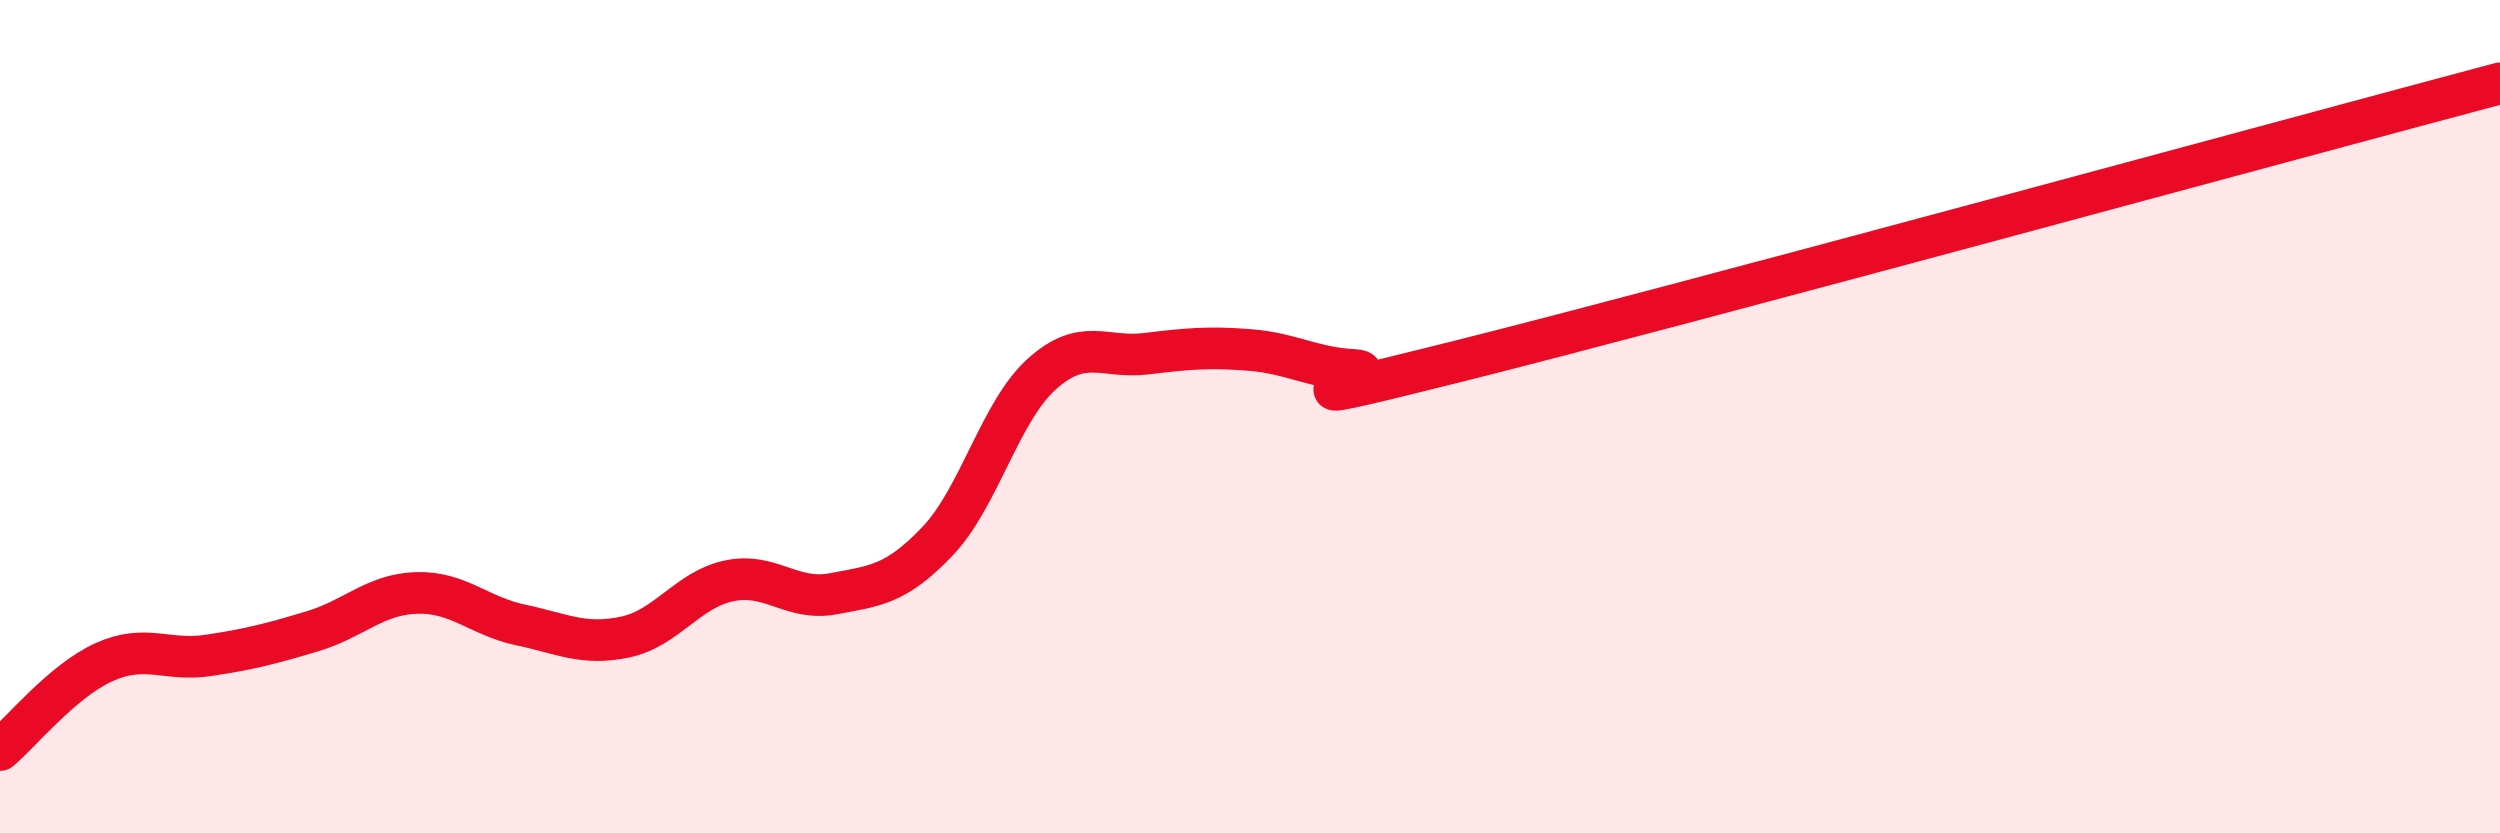
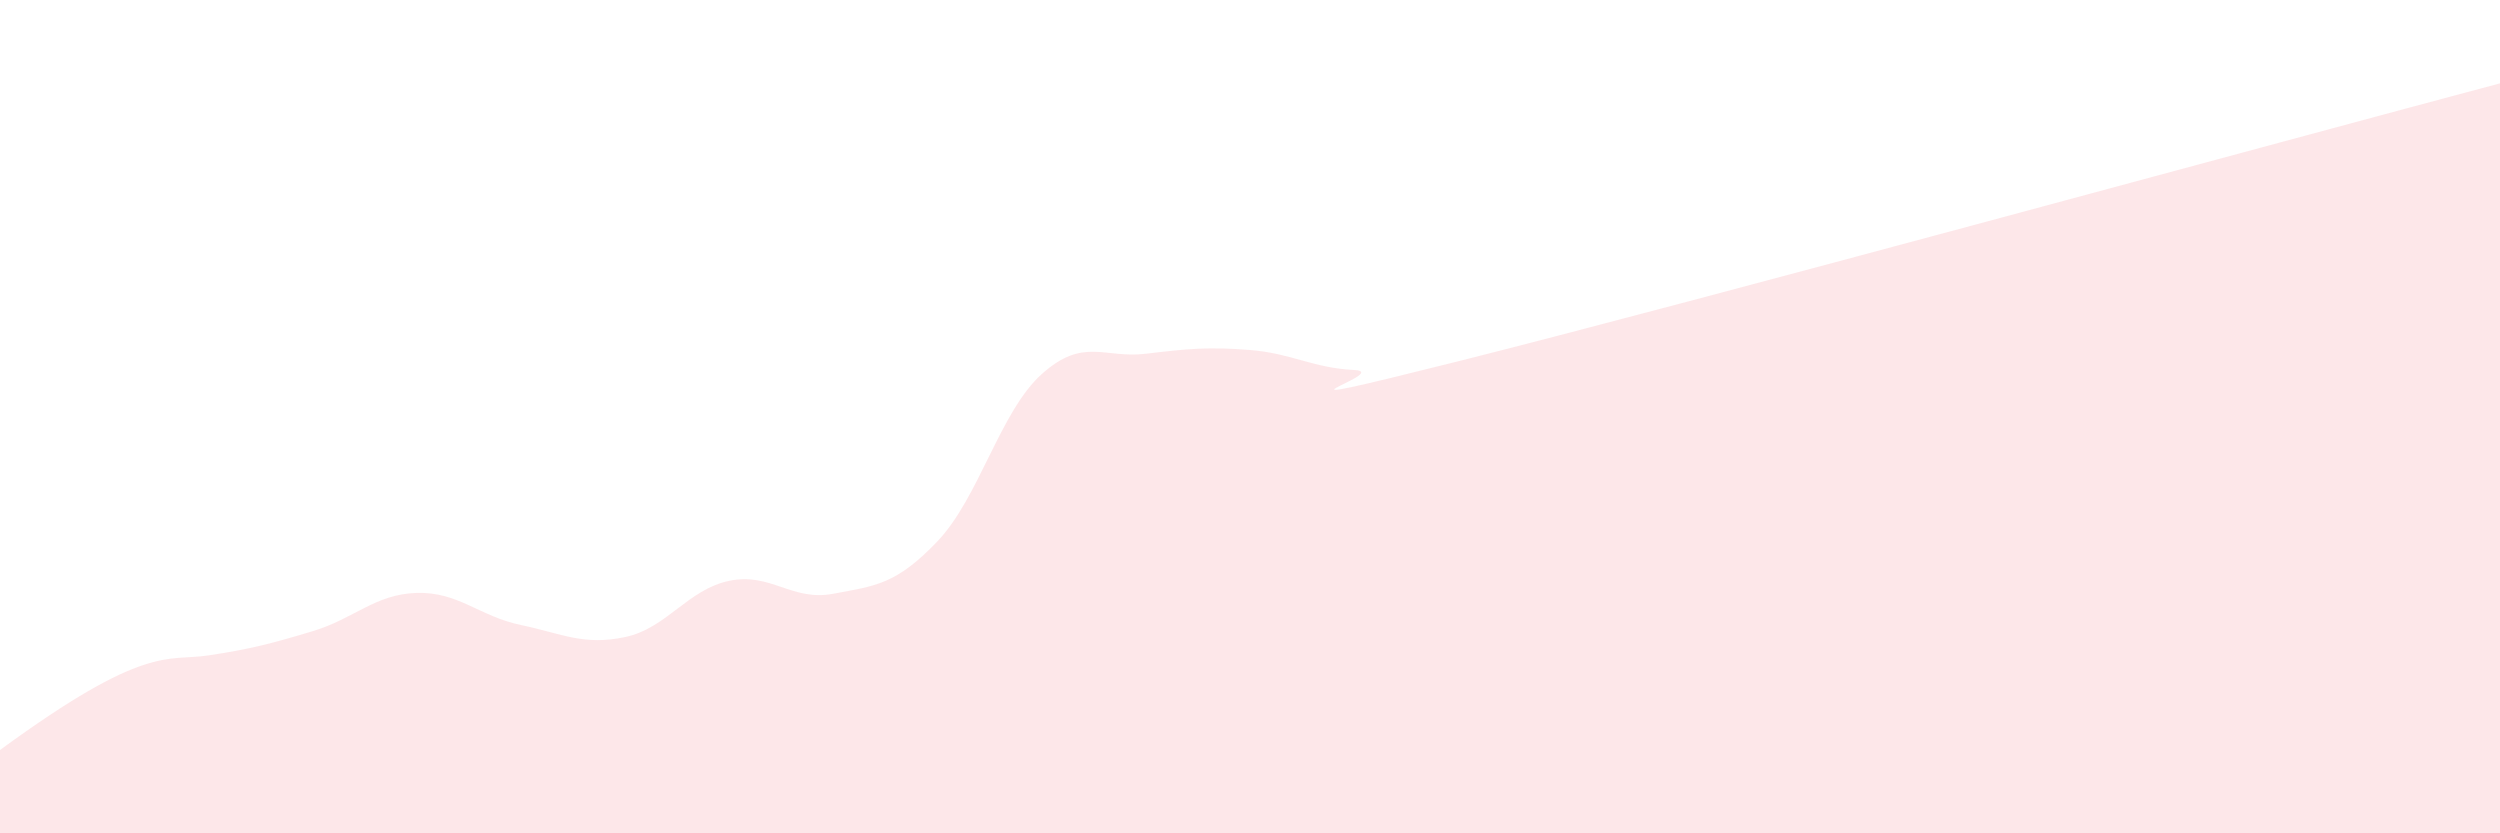
<svg xmlns="http://www.w3.org/2000/svg" width="60" height="20" viewBox="0 0 60 20">
-   <path d="M 0,18 C 0.5,17.58 1.5,16.34 2.5,15.89 C 3.5,15.44 4,15.88 5,15.73 C 6,15.58 6.5,15.45 7.5,15.15 C 8.5,14.85 9,14.26 10,14.23 C 11,14.2 11.5,14.79 12.5,15 C 13.5,15.21 14,15.5 15,15.29 C 16,15.08 16.5,14.15 17.5,13.94 C 18.5,13.73 19,14.44 20,14.25 C 21,14.06 21.5,14.04 22.5,12.99 C 23.5,11.94 24,9.88 25,8.98 C 26,8.08 26.5,8.61 27.5,8.49 C 28.5,8.37 29,8.32 30,8.4 C 31,8.48 31.5,8.83 32.5,8.88 C 33.5,8.93 29.5,10.05 35,8.67 C 40.5,7.29 55,3.33 60,2L60 20L0 20Z" fill="#EB0A25" opacity="0.1" stroke-linecap="round" stroke-linejoin="round" />
-   <path d="M 0,18 C 0.5,17.58 1.5,16.34 2.5,15.89 C 3.5,15.44 4,15.88 5,15.73 C 6,15.58 6.5,15.45 7.5,15.15 C 8.5,14.85 9,14.26 10,14.23 C 11,14.2 11.5,14.79 12.5,15 C 13.5,15.21 14,15.5 15,15.29 C 16,15.08 16.5,14.15 17.5,13.94 C 18.5,13.73 19,14.44 20,14.25 C 21,14.06 21.5,14.04 22.5,12.99 C 23.5,11.94 24,9.88 25,8.98 C 26,8.08 26.5,8.61 27.5,8.49 C 28.5,8.37 29,8.32 30,8.4 C 31,8.48 31.5,8.83 32.5,8.88 C 33.5,8.93 29.5,10.05 35,8.67 C 40.5,7.29 55,3.33 60,2" stroke="#EB0A25" stroke-width="1" fill="none" stroke-linecap="round" stroke-linejoin="round" />
+   <path d="M 0,18 C 3.5,15.44 4,15.88 5,15.73 C 6,15.58 6.5,15.45 7.5,15.15 C 8.5,14.85 9,14.26 10,14.23 C 11,14.2 11.5,14.79 12.5,15 C 13.5,15.21 14,15.5 15,15.29 C 16,15.08 16.5,14.15 17.5,13.94 C 18.5,13.73 19,14.44 20,14.25 C 21,14.06 21.5,14.04 22.5,12.99 C 23.5,11.94 24,9.88 25,8.98 C 26,8.08 26.5,8.61 27.5,8.49 C 28.5,8.37 29,8.32 30,8.4 C 31,8.48 31.5,8.83 32.5,8.88 C 33.5,8.93 29.5,10.05 35,8.67 C 40.5,7.29 55,3.33 60,2L60 20L0 20Z" fill="#EB0A25" opacity="0.1" stroke-linecap="round" stroke-linejoin="round" />
</svg>